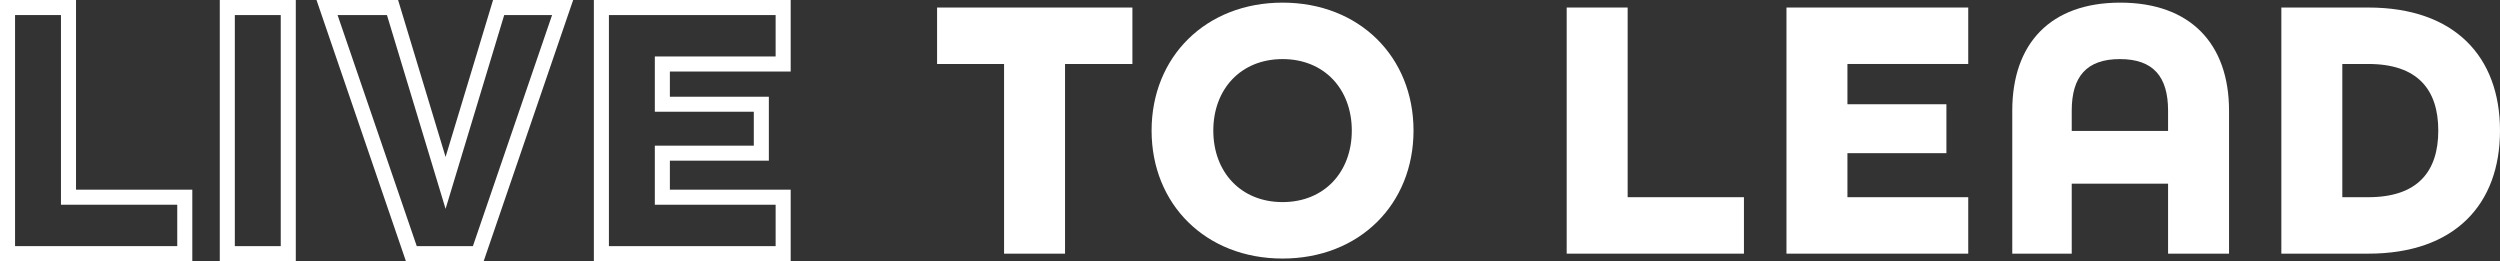
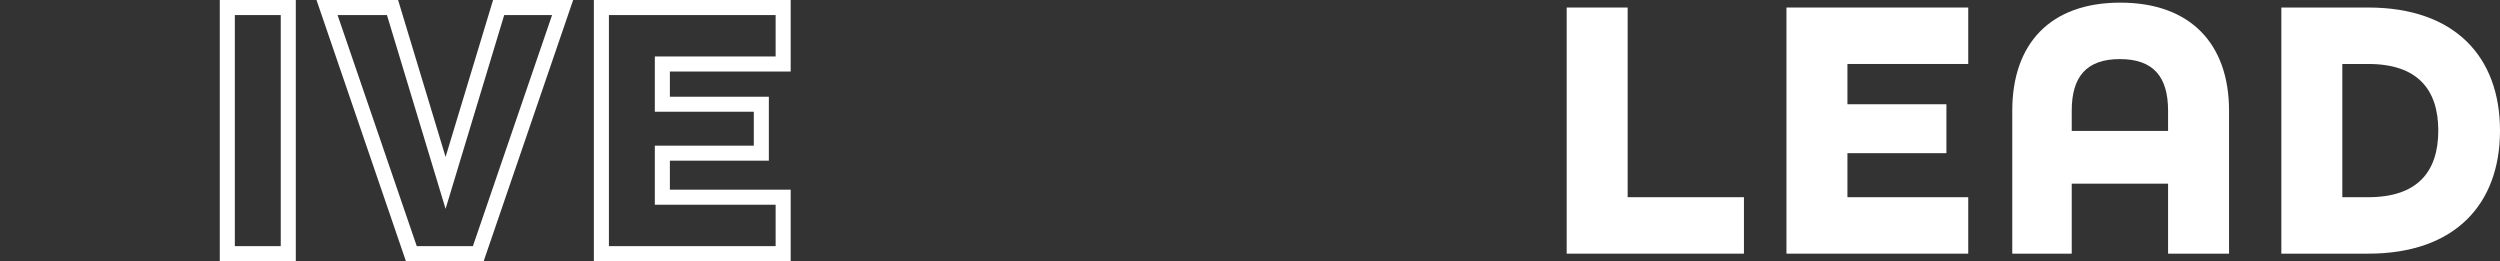
<svg xmlns="http://www.w3.org/2000/svg" id="Layer_2" data-name="Layer 2" viewBox="0 0 332.15 34.7">
  <rect x="0" y="0" width="332.15" height="34.7" fill="#333333" stroke="none" />
  <defs>
    <style>
      .cls-1 {
        fill: #fff;
      }
    </style>
  </defs>
  <g id="Layer_1-2" data-name="Layer 1">
    <g>
-       <path class="cls-1" d="m133.4,8.5h-8.9V1h25.95v7.5h-8.95v25.2h-8.1V8.5Z" />
-       <path class="cls-1" d="m153,17.35c0-9.8,7.2-17,17.4-17s17.4,7.2,17.4,17-7.2,17-17.4,17-17.4-7.2-17.4-17Zm26.6,0c0-5.5-3.65-9.5-9.2-9.5s-9.2,4-9.2,9.5,3.65,9.5,9.2,9.5,9.2-4,9.2-9.5Z" />
      <path class="cls-1" d="m208.15,1h8.1v25.2h15.45v7.5h-23.55V1Z" />
      <path class="cls-1" d="m237.35,1h24.15v7.5h-16.05v5.35h13.15v6.5h-13.15v5.85h16.05v7.5h-24.15V1Z" />
      <path class="cls-1" d="m267.35,14.7c0-8.9,5.05-14.35,14.35-14.35s14.45,5.45,14.45,14.35v19h-8.1v-9.3h-12.8v9.3h-7.9V14.7Zm20.7,2.7v-2.7c0-4.5-1.95-6.85-6.4-6.85s-6.4,2.35-6.4,6.85v2.7h12.8Z" />
      <path class="cls-1" d="m303.1,1h11.55c11.5,0,17.5,6.55,17.5,16.35s-6,16.35-17.5,16.35h-11.55V1Zm11.55,25.2c6.55,0,9.3-3.4,9.3-8.85s-2.75-8.85-9.3-8.85h-3.45v17.7h3.45Z" />
    </g>
    <g>
-       <path class="cls-1" d="m25.55,34.7H0V0h10.1v25.2h15.45v9.5Zm-23.55-2h21.55v-5.5h-15.45V2H2v30.7Z" />
      <path class="cls-1" d="m39.3,34.7h-10.1V0h10.1v34.7Zm-8.1-2h6.1V2h-6.1v30.7Z" />
      <path class="cls-1" d="m64.26,34.7h-10.33L42.05,0h10.84l6.31,20.85L65.51,0h10.64l-11.89,34.7Zm-8.9-2h7.47l10.52-30.7h-6.36l-7.79,25.75-7.79-25.75h-6.56l10.52,30.7Z" />
      <path class="cls-1" d="m105.05,34.7h-26.15V0h26.15v9.5h-16.05v3.35h13.15v8.5h-13.15v3.85h16.05v9.5Zm-24.15-2h22.15v-5.5h-16.05v-7.85h13.15v-4.5h-13.15v-7.35h16.05V2h-22.15v30.7Z" />
    </g>
  </g>
</svg>